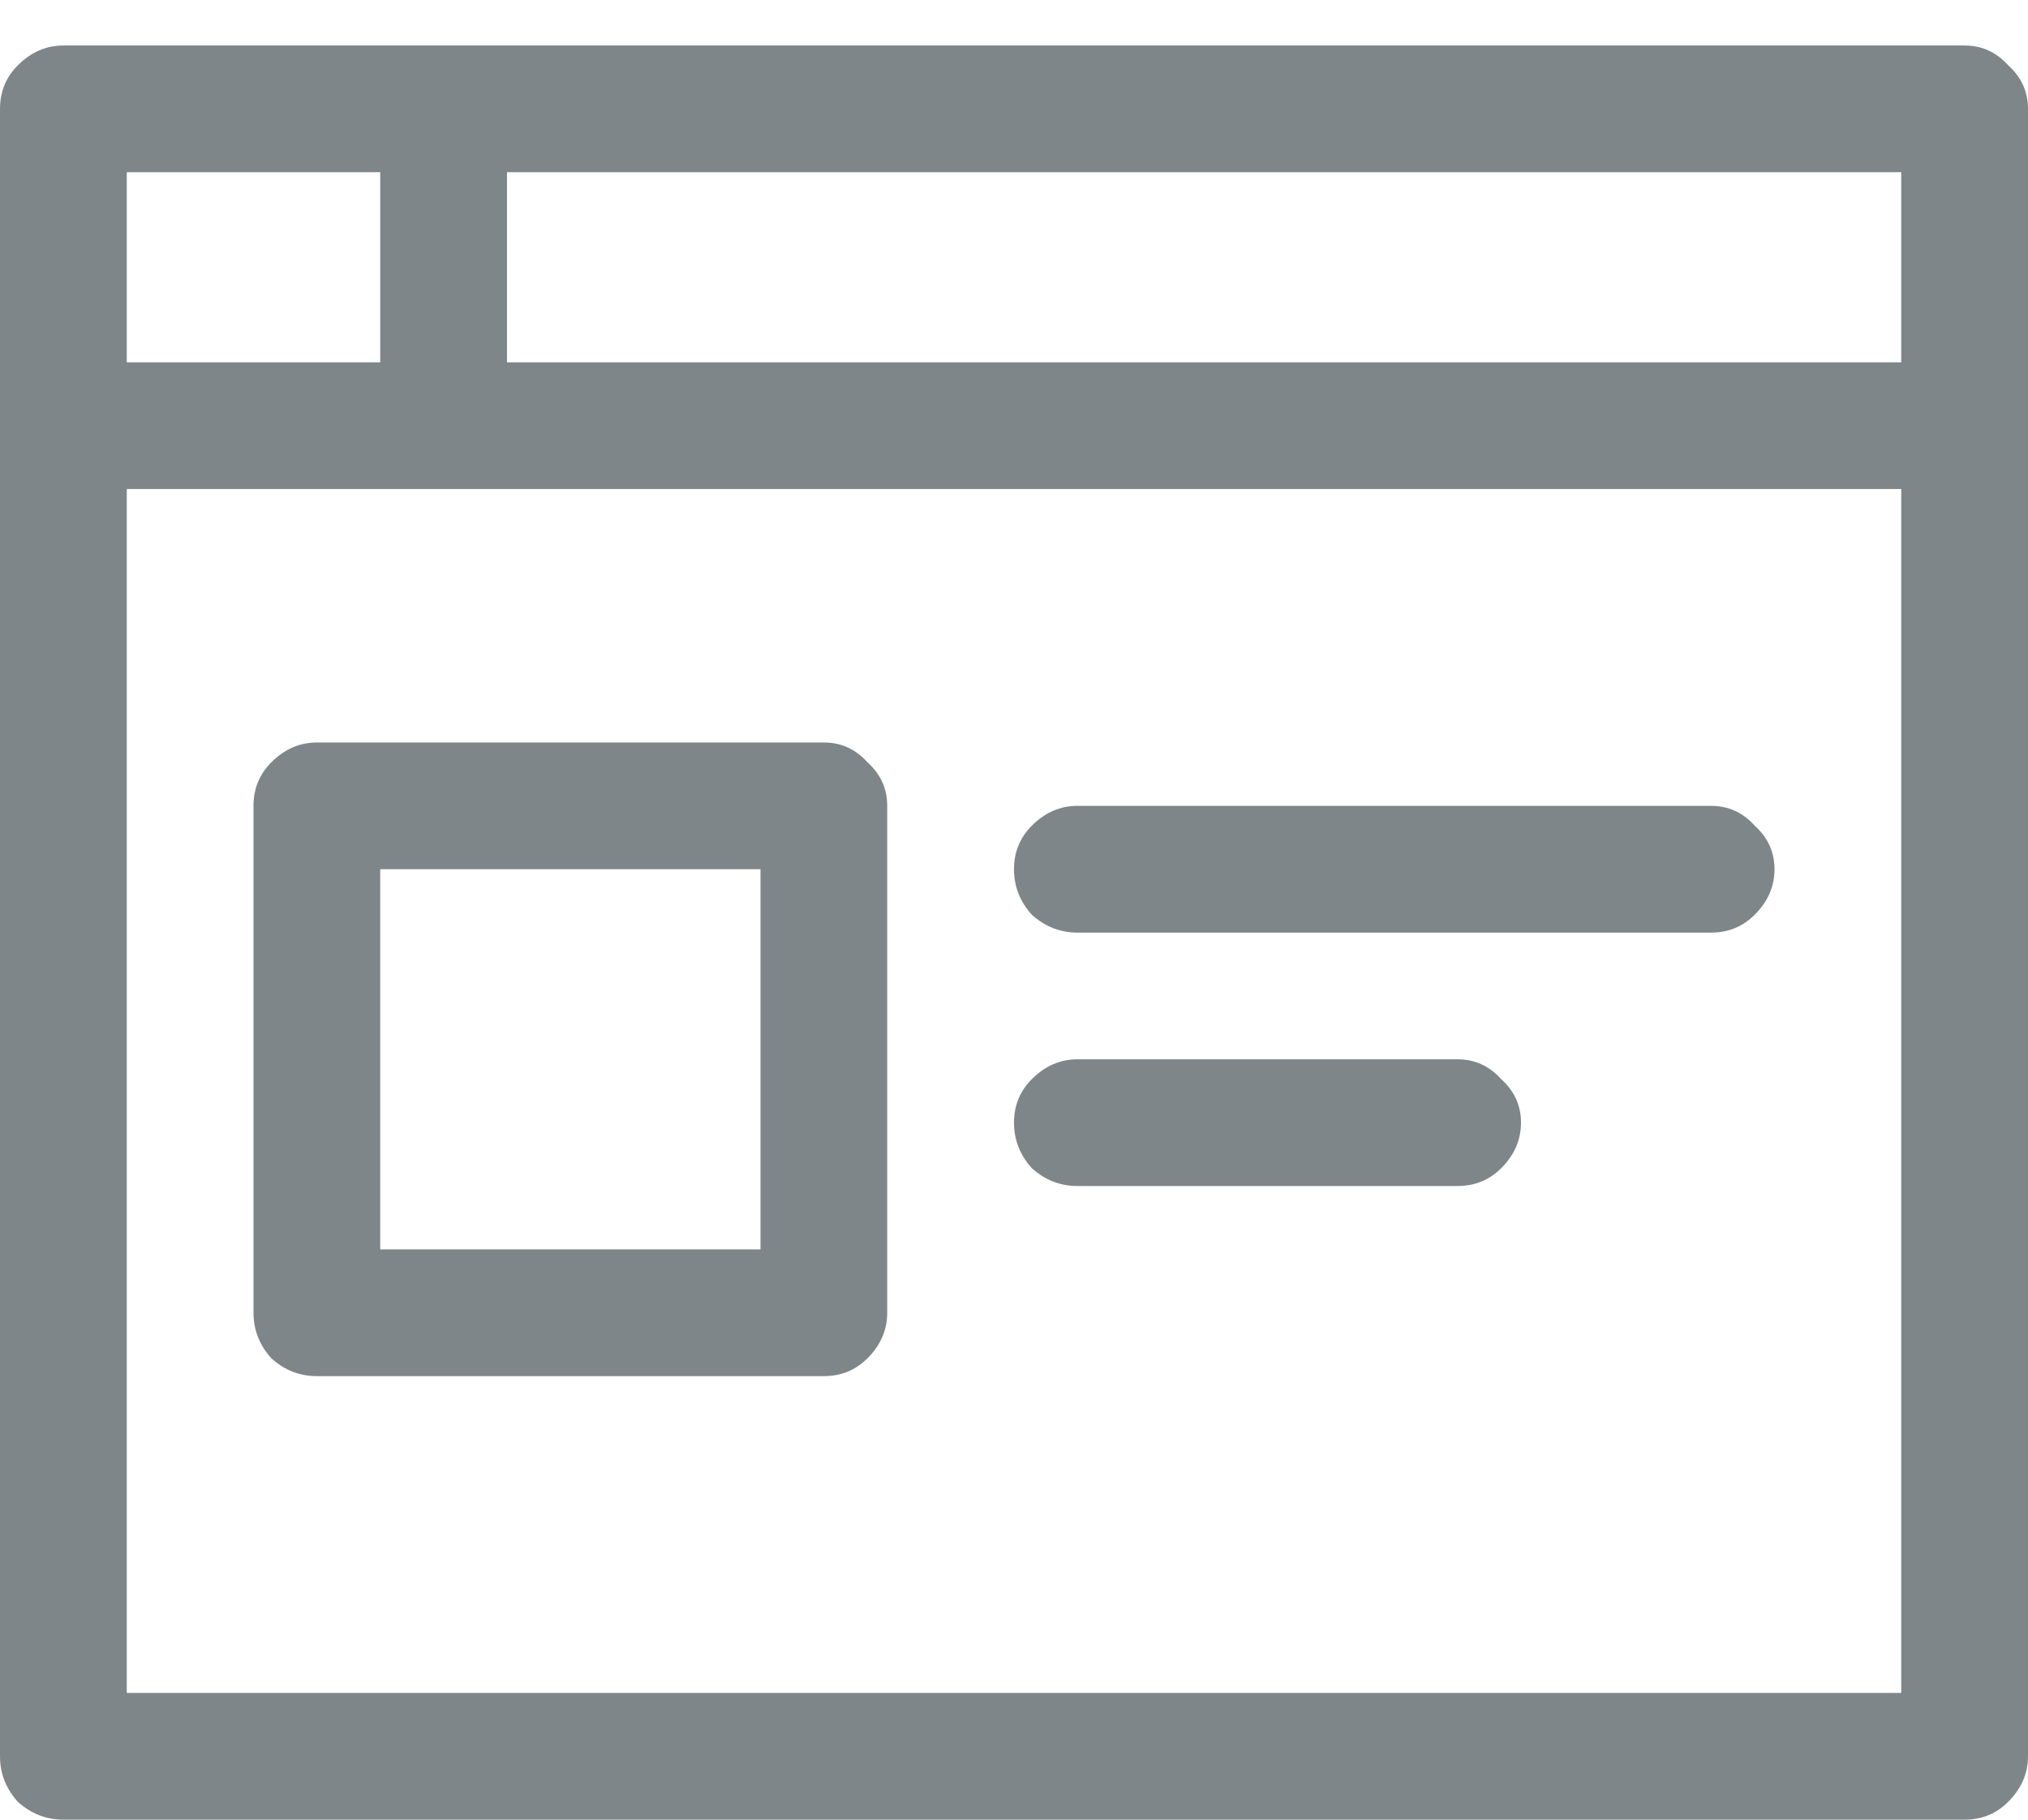
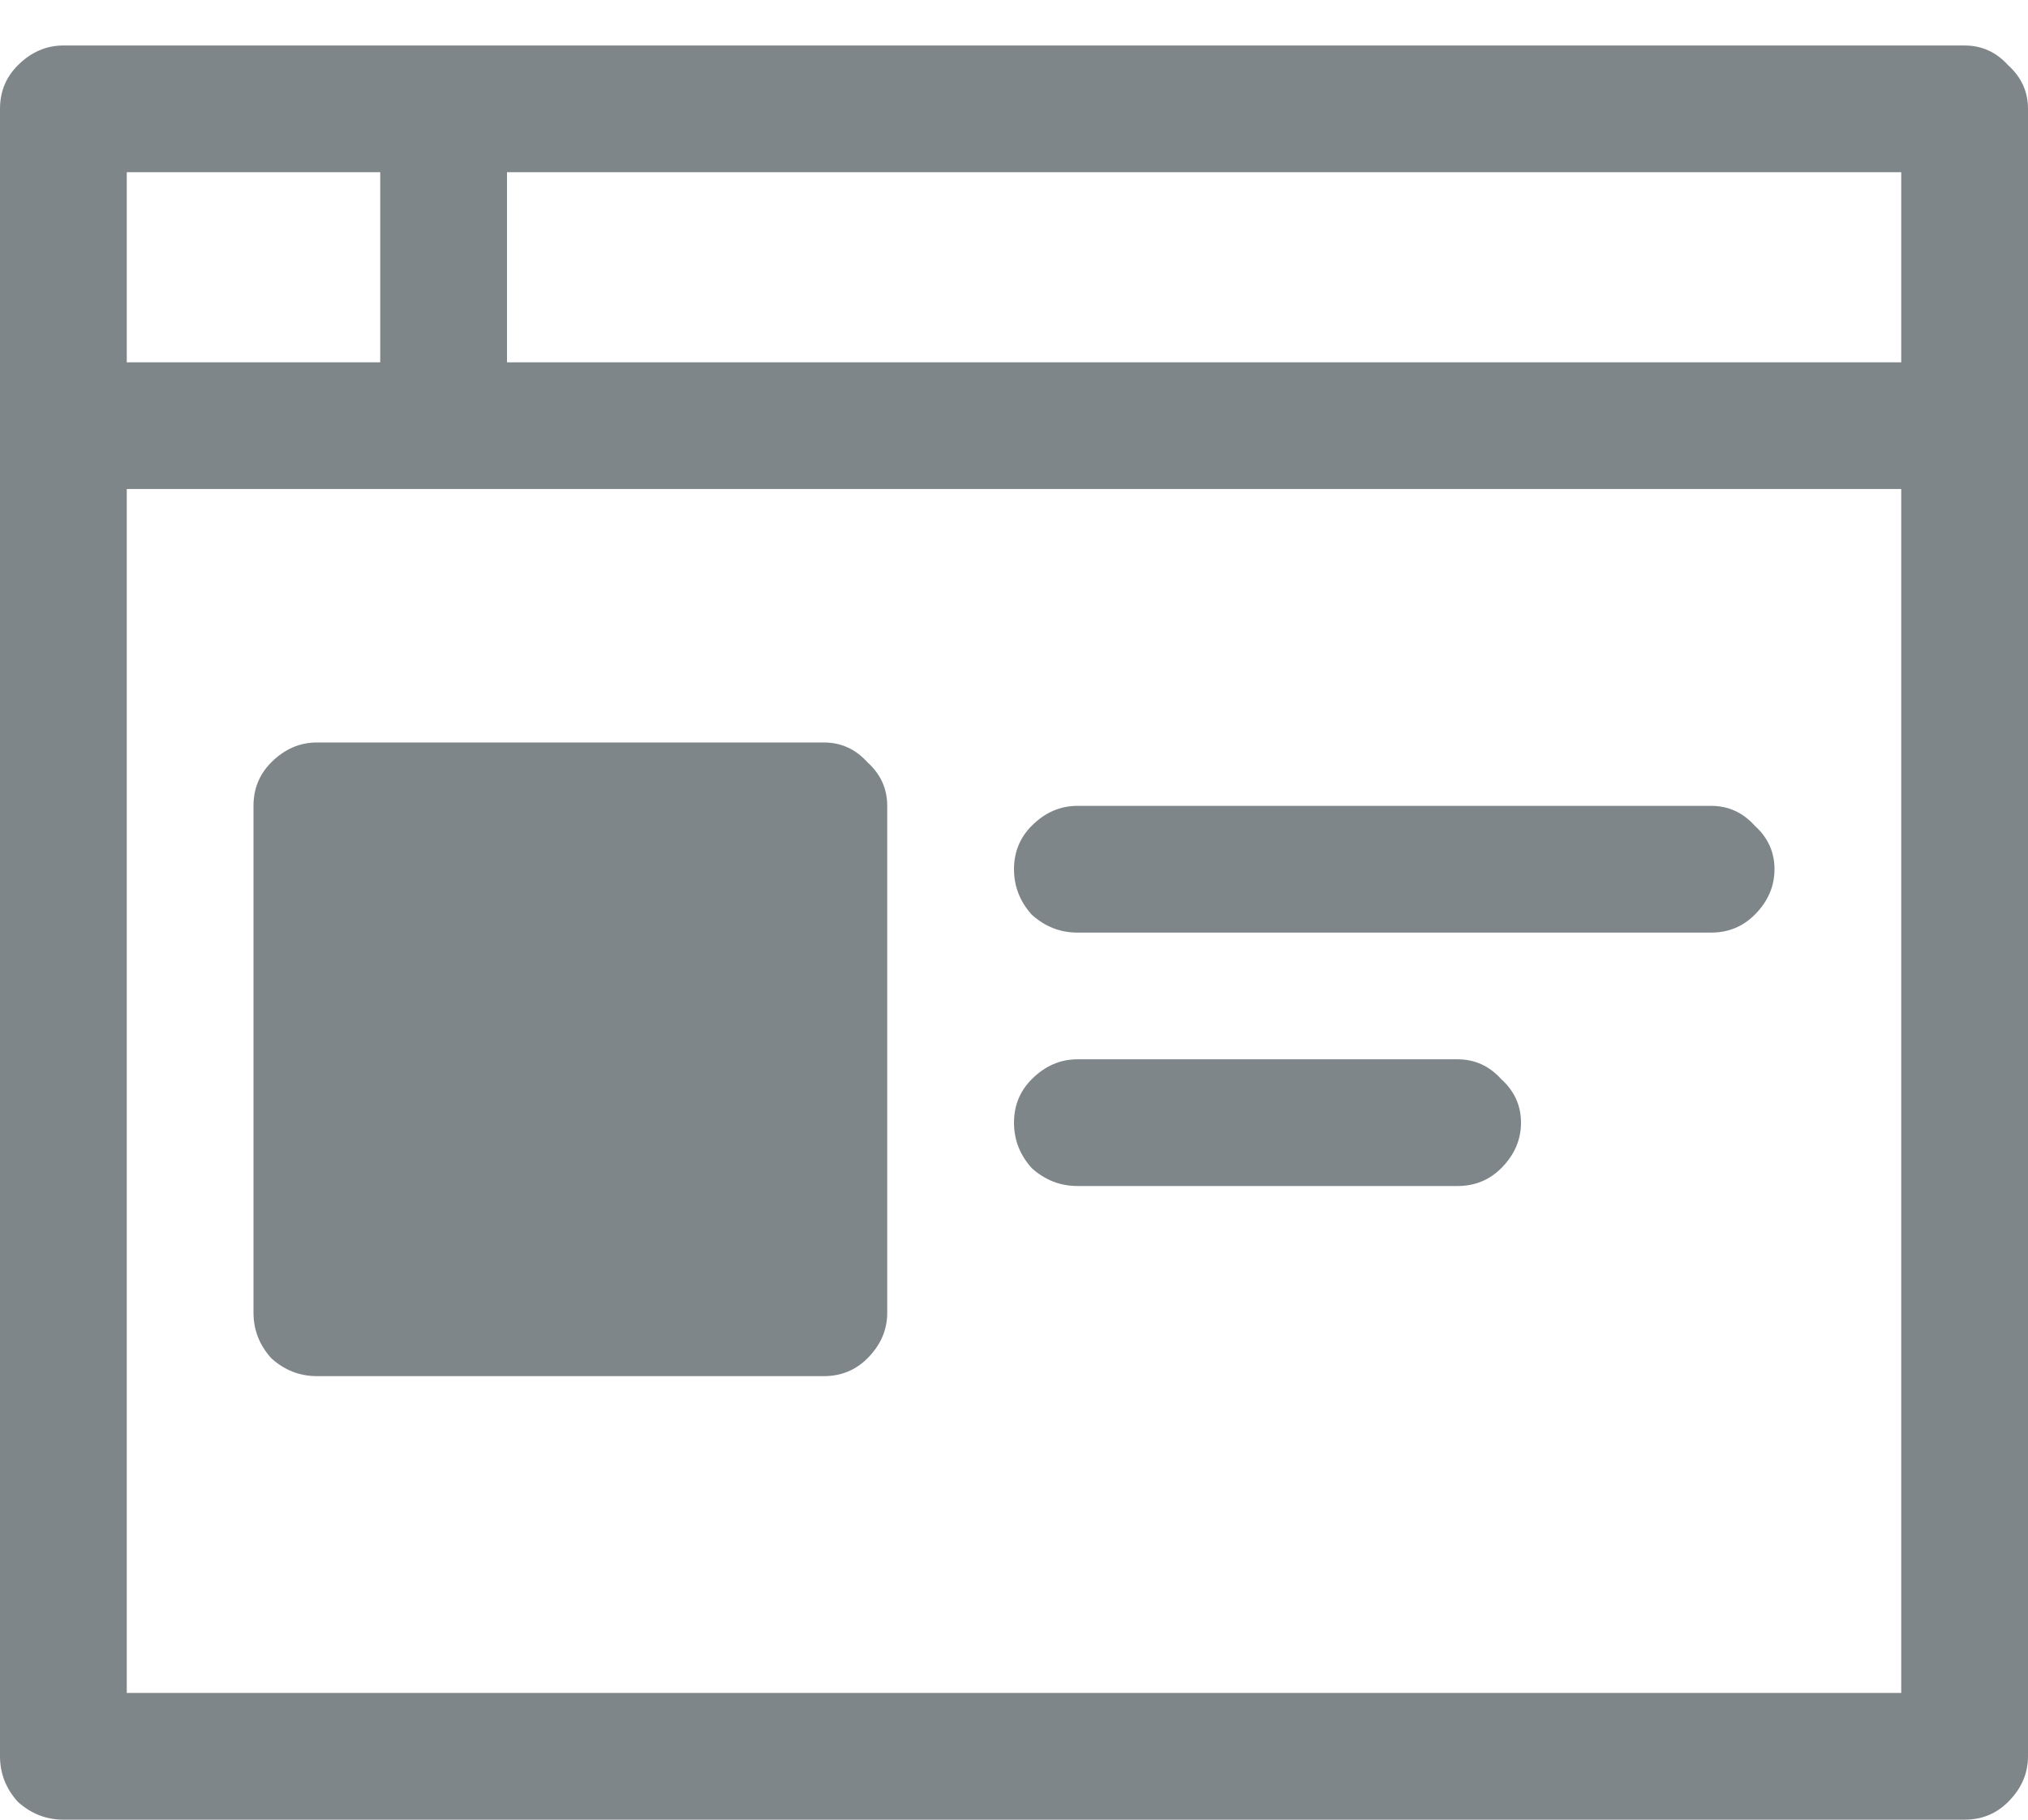
<svg xmlns="http://www.w3.org/2000/svg" width="39" height="35" viewBox="0 0 39 35" fill="none">
-   <path d="M15.844 14.281H6.094C5.764 14.281 5.472 14.408 5.218 14.662C4.989 14.891 4.875 15.17 4.875 15.5V25.25C4.875 25.58 4.989 25.872 5.218 26.126C5.472 26.355 5.764 26.469 6.094 26.469H15.844C16.174 26.469 16.453 26.355 16.682 26.126C16.936 25.872 17.062 25.58 17.062 25.25V15.5C17.062 15.17 16.936 14.891 16.682 14.662C16.453 14.408 16.174 14.281 15.844 14.281ZM14.625 24.031H7.312V16.719H14.625V24.031ZM32.906 15.5H20.719C20.389 15.5 20.097 15.627 19.843 15.881C19.614 16.109 19.5 16.389 19.5 16.719C19.5 17.049 19.614 17.341 19.843 17.595C20.097 17.823 20.389 17.938 20.719 17.938H32.906C33.236 17.938 33.516 17.823 33.744 17.595C33.998 17.341 34.125 17.049 34.125 16.719C34.125 16.389 33.998 16.109 33.744 15.881C33.516 15.627 33.236 15.5 32.906 15.5ZM28.031 20.375H20.719C20.389 20.375 20.097 20.502 19.843 20.756C19.614 20.984 19.5 21.264 19.5 21.594C19.5 21.924 19.614 22.216 19.843 22.47C20.097 22.698 20.389 22.812 20.719 22.812H28.031C28.361 22.812 28.641 22.698 28.869 22.47C29.123 22.216 29.25 21.924 29.25 21.594C29.25 21.264 29.123 20.984 28.869 20.756C28.641 20.502 28.361 20.375 28.031 20.375ZM37.781 0.875H1.219C0.889 0.875 0.597 1.002 0.343 1.256C0.114 1.484 0 1.764 0 2.094V33.781C0 34.111 0.114 34.403 0.343 34.657C0.597 34.886 0.889 35 1.219 35H37.781C38.111 35 38.391 34.886 38.619 34.657C38.873 34.403 39 34.111 39 33.781V2.094C39 1.764 38.873 1.484 38.619 1.256C38.391 1.002 38.111 0.875 37.781 0.875ZM36.562 6.969H9.75V3.312H36.562V6.969ZM7.312 3.312V6.969H2.438V3.312H7.312ZM2.438 32.562V9.406H36.562V32.562H2.438Z" fill="#7F8689" />
+   <path d="M15.844 14.281H6.094C5.764 14.281 5.472 14.408 5.218 14.662C4.989 14.891 4.875 15.17 4.875 15.5V25.25C4.875 25.58 4.989 25.872 5.218 26.126C5.472 26.355 5.764 26.469 6.094 26.469H15.844C16.174 26.469 16.453 26.355 16.682 26.126C16.936 25.872 17.062 25.58 17.062 25.25V15.5C17.062 15.17 16.936 14.891 16.682 14.662C16.453 14.408 16.174 14.281 15.844 14.281ZM14.625 24.031H7.312H14.625V24.031ZM32.906 15.5H20.719C20.389 15.5 20.097 15.627 19.843 15.881C19.614 16.109 19.5 16.389 19.5 16.719C19.5 17.049 19.614 17.341 19.843 17.595C20.097 17.823 20.389 17.938 20.719 17.938H32.906C33.236 17.938 33.516 17.823 33.744 17.595C33.998 17.341 34.125 17.049 34.125 16.719C34.125 16.389 33.998 16.109 33.744 15.881C33.516 15.627 33.236 15.5 32.906 15.5ZM28.031 20.375H20.719C20.389 20.375 20.097 20.502 19.843 20.756C19.614 20.984 19.5 21.264 19.5 21.594C19.5 21.924 19.614 22.216 19.843 22.47C20.097 22.698 20.389 22.812 20.719 22.812H28.031C28.361 22.812 28.641 22.698 28.869 22.47C29.123 22.216 29.25 21.924 29.25 21.594C29.25 21.264 29.123 20.984 28.869 20.756C28.641 20.502 28.361 20.375 28.031 20.375ZM37.781 0.875H1.219C0.889 0.875 0.597 1.002 0.343 1.256C0.114 1.484 0 1.764 0 2.094V33.781C0 34.111 0.114 34.403 0.343 34.657C0.597 34.886 0.889 35 1.219 35H37.781C38.111 35 38.391 34.886 38.619 34.657C38.873 34.403 39 34.111 39 33.781V2.094C39 1.764 38.873 1.484 38.619 1.256C38.391 1.002 38.111 0.875 37.781 0.875ZM36.562 6.969H9.75V3.312H36.562V6.969ZM7.312 3.312V6.969H2.438V3.312H7.312ZM2.438 32.562V9.406H36.562V32.562H2.438Z" fill="#7F8689" />
</svg>